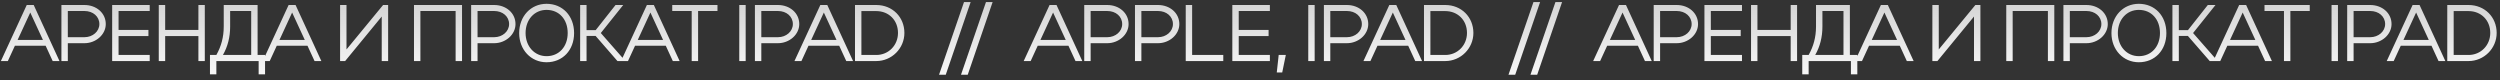
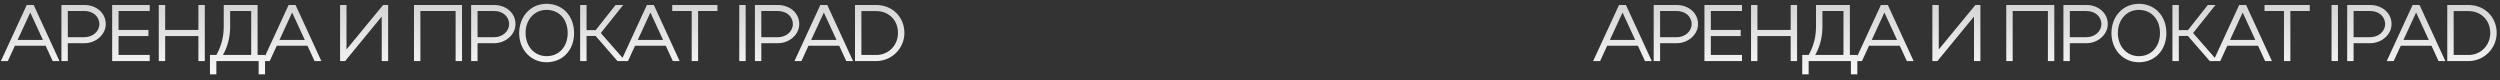
<svg xmlns="http://www.w3.org/2000/svg" width="2498" height="80" viewBox="0 0 2498 80" fill="none">
  <rect x="0" y="0" width="2498" height="80" fill="#333333" stroke="none" />
  <path d="M0.88 61L26.72 5H33.68L59.44 61H52.64L45.6 45.72H14.88L7.84 61H0.88ZM17.6 39.88H42.88L30.24 12.52L17.6 39.88ZM61.366 61V5H84.406C96.246 5 105.686 13 105.686 24.04C105.686 34.68 95.686 43.16 84.406 43.16H67.766V61H61.366ZM99.286 24.04C99.286 16.52 92.966 11 84.406 11H67.766V37.16H84.406C92.646 37.16 99.286 31.4 99.286 24.04ZM112.072 61V5H149.592V11H118.472V29.88H148.313V36.04H118.472V54.92H149.592V61H112.072ZM158.638 61V5H165.038V29.88H198.238V5H204.638V61H198.238V36.04H165.038V61H158.638ZM209.796 54.92H216.196C220.996 46.36 223.556 37.16 223.556 26.52V5H257.396V54.92H264.836V74.28H258.436V61H216.196V74.28H209.796V54.92ZM222.756 54.92H250.996V11H229.956V26.52C229.956 37.08 227.556 46.52 222.756 54.92ZM262.536 61L288.376 5H295.336L321.096 61H314.296L307.256 45.72H276.536L269.496 61H262.536ZM279.256 39.88H304.536L291.896 12.52L279.256 39.88ZM387.823 61H381.423V16.52L344.863 61H339.823V5H346.223V49.4L382.783 5H387.823V61ZM413.657 5H461.657V61H455.257V11H420.057V61H413.657V5ZM470.769 61V5H493.809C505.649 5 515.089 13 515.089 24.04C515.089 34.68 505.089 43.16 493.809 43.16H477.169V61H470.769ZM508.689 24.04C508.689 16.52 502.369 11 493.809 11H477.169V37.16H493.809C502.049 37.16 508.689 31.4 508.689 24.04ZM518.756 33.08C518.756 16.2 530.436 3.8 546.116 3.8C562.116 3.8 573.636 15.8 573.636 33.08C573.636 50.2 562.116 62.2 546.116 62.2C530.516 62.2 518.756 49.72 518.756 33.08ZM525.156 33C525.156 46.28 534.036 56.12 546.116 56.12C558.596 56.12 567.236 46.6 567.236 33C567.236 19.32 558.676 9.88 546.116 9.88C533.956 9.88 525.156 19.64 525.156 33ZM586.082 35.88V61H579.682V5H586.082V30.12H595.202L615.042 5H622.722L600.322 33L624.882 61H616.962L595.122 35.88H586.082ZM620.53 61L646.37 5H653.33L679.09 61H672.29L665.25 45.72H634.53L627.49 61H620.53ZM637.25 39.88H662.53L649.89 12.52L637.25 39.88ZM691.14 61V11H671.7V5H716.9V11H697.54V61H691.14ZM745.077 5V61H738.677V5H745.077ZM754.307 61V5H777.347C789.187 5 798.627 13 798.627 24.04C798.627 34.68 788.627 43.16 777.347 43.16H760.707V61H754.307ZM792.227 24.04C792.227 16.52 785.907 11 777.347 11H760.707V37.16H777.347C785.587 37.16 792.227 31.4 792.227 24.04ZM793.827 61L819.667 5H826.627L852.387 61H845.587L838.547 45.72H807.827L800.787 61H793.827ZM810.547 39.88H835.827L823.187 12.52L810.547 39.88ZM854.313 61V5H875.593C891.593 5 903.673 16.92 903.673 32.92C903.673 48.36 891.033 61 875.593 61H854.313ZM897.273 32.92C897.273 20.2 888.073 11.08 875.593 11.08H860.713V54.92H875.593C887.833 54.92 897.273 45.24 897.273 32.92Z" fill="url(#paint0_linear_276_2134)" />
  <path d="M1591.88 61L1617.72 5H1624.68L1650.44 61H1643.64L1636.6 45.72H1605.88L1598.84 61H1591.88ZM1608.6 39.88H1633.88L1621.24 12.52L1608.6 39.88ZM1652.37 61V5H1675.41C1687.25 5 1696.69 13 1696.69 24.04C1696.69 34.68 1686.69 43.16 1675.41 43.16H1658.77V61H1652.37ZM1690.29 24.04C1690.29 16.52 1683.97 11 1675.41 11H1658.77V37.16H1675.41C1683.65 37.16 1690.29 31.4 1690.29 24.04ZM1703.07 61V5H1740.59V11H1709.47V29.88H1739.31V36.04H1709.47V54.92H1740.59V61H1703.07ZM1749.64 61V5H1756.04V29.88H1789.24V5H1795.64V61H1789.24V36.04H1756.04V61H1749.64ZM1800.8 54.92H1807.2C1812 46.36 1814.56 37.16 1814.56 26.52V5H1848.4V54.92H1855.84V74.28H1849.44V61H1807.2V74.28H1800.8V54.92ZM1813.76 54.92H1842V11H1820.96V26.52C1820.96 37.08 1818.56 46.52 1813.76 54.92ZM1853.54 61L1879.38 5H1886.34L1912.1 61H1905.3L1898.26 45.72H1867.54L1860.5 61H1853.54ZM1870.26 39.88H1895.54L1882.9 12.52L1870.26 39.88ZM1978.82 61H1972.42V16.52L1935.86 61H1930.82V5H1937.22V49.4L1973.78 5H1978.82V61ZM2004.66 5H2052.66V61H2046.26V11H2011.06V61H2004.66V5ZM2061.77 61V5H2084.81C2096.65 5 2106.09 13 2106.09 24.04C2106.09 34.68 2096.09 43.16 2084.81 43.16H2068.17V61H2061.77ZM2099.69 24.04C2099.69 16.52 2093.37 11 2084.81 11H2068.17V37.16H2084.81C2093.05 37.16 2099.69 31.4 2099.69 24.04ZM2109.76 33.08C2109.76 16.2 2121.44 3.8 2137.12 3.8C2153.12 3.8 2164.64 15.8 2164.64 33.08C2164.64 50.2 2153.12 62.2 2137.12 62.2C2121.52 62.2 2109.76 49.72 2109.76 33.08ZM2116.16 33C2116.16 46.28 2125.04 56.12 2137.12 56.12C2149.6 56.12 2158.24 46.6 2158.24 33C2158.24 19.32 2149.68 9.88 2137.12 9.88C2124.96 9.88 2116.16 19.64 2116.16 33ZM2177.08 35.88V61H2170.68V5H2177.08V30.12H2186.2L2206.04 5H2213.72L2191.32 33L2215.88 61H2207.96L2186.12 35.88H2177.08ZM2211.53 61L2237.37 5H2244.33L2270.09 61H2263.29L2256.25 45.72H2225.53L2218.49 61H2211.53ZM2228.25 39.88H2253.53L2240.89 12.52L2228.25 39.88ZM2282.14 61V11H2262.7V5H2307.9V11H2288.54V61H2282.14ZM2336.08 5V61H2329.68V5H2336.08ZM2345.31 61V5H2368.35C2380.19 5 2389.63 13 2389.63 24.04C2389.63 34.68 2379.63 43.16 2368.35 43.16H2351.71V61H2345.31ZM2383.23 24.04C2383.23 16.52 2376.91 11 2368.35 11H2351.71V37.16H2368.35C2376.59 37.16 2383.23 31.4 2383.23 24.04ZM2384.83 61L2410.67 5H2417.63L2443.39 61H2436.59L2429.55 45.72H2398.83L2391.79 61H2384.83ZM2401.55 39.88H2426.83L2414.19 12.52L2401.55 39.88ZM2445.31 61V5H2466.59C2482.59 5 2494.67 16.92 2494.67 32.92C2494.67 48.36 2482.03 61 2466.59 61H2445.31ZM2488.27 32.92C2488.27 20.2 2479.07 11.08 2466.59 11.08H2451.71V54.92H2466.59C2478.83 54.92 2488.27 45.24 2488.27 32.92Z" fill="url(#paint1_linear_276_2134)" />
-   <path d="M1022.88 61L1048.72 5H1055.68L1081.44 61H1074.64L1067.6 45.72H1036.88L1029.84 61H1022.88ZM1039.6 39.88H1064.88L1052.24 12.52L1039.6 39.88ZM1083.37 61V5H1106.41C1118.25 5 1127.69 13 1127.69 24.04C1127.69 34.68 1117.69 43.16 1106.41 43.16H1089.77V61H1083.37ZM1121.29 24.04C1121.29 16.52 1114.97 11 1106.41 11H1089.77V37.16H1106.41C1114.65 37.16 1121.29 31.4 1121.29 24.04ZM1134.07 61V5H1157.11C1168.95 5 1178.39 13 1178.39 24.04C1178.39 34.68 1168.39 43.16 1157.11 43.16H1140.47V61H1134.07ZM1171.99 24.04C1171.99 16.52 1165.67 11 1157.11 11H1140.47V37.16H1157.11C1165.35 37.16 1171.99 31.4 1171.99 24.04ZM1184.78 61V5H1191.18V54.92H1222.3V61H1184.78ZM1231.34 61V5H1268.86V11H1237.74V29.88H1267.58V36.04H1237.74V54.92H1268.86V61H1231.34ZM1275.75 72.44L1277.67 54.92H1284.79L1281.19 72.44H1275.75ZM1313.61 5V61H1307.21V5H1313.61ZM1322.84 61V5H1345.88C1357.72 5 1367.16 13 1367.16 24.04C1367.16 34.68 1357.16 43.16 1345.88 43.16H1329.24V61H1322.84ZM1360.76 24.04C1360.76 16.52 1354.44 11 1345.88 11H1329.24V37.16H1345.88C1354.12 37.16 1360.76 31.4 1360.76 24.04ZM1362.36 61L1388.2 5H1395.16L1420.92 61H1414.12L1407.08 45.72H1376.36L1369.32 61H1362.36ZM1379.08 39.88H1404.36L1391.72 12.52L1379.08 39.88ZM1422.85 61V5H1444.13C1460.13 5 1472.21 16.92 1472.21 32.92C1472.21 48.36 1459.57 61 1444.13 61H1422.85ZM1465.81 32.92C1465.81 20.2 1456.61 11.08 1444.13 11.08H1429.25V54.92H1444.13C1456.37 54.92 1465.81 45.24 1465.81 32.92Z" fill="url(#paint2_linear_276_2134)" />
-   <path d="M938.28 74.68L963.24 2.04H969.88L945 74.68H938.28ZM960.236 74.68L985.196 2.04H991.836L966.956 74.68H960.236Z" fill="url(#paint3_linear_276_2134)" />
-   <path d="M1507.28 74.68L1532.24 2.04H1538.88L1514 74.68H1507.28ZM1529.24 74.68L1554.2 2.04H1560.84L1535.96 74.68H1529.24Z" fill="url(#paint4_linear_276_2134)" />
  <defs>
    <linearGradient id="paint0_linear_276_2134" x1="455.213" y1="-3.62097e-06" x2="455.213" y2="80" gradientUnits="userSpaceOnUse">
      <stop stop-color="#D3D3D3" />
      <stop offset="1" stop-color="#FAFAFA" />
    </linearGradient>
    <linearGradient id="paint1_linear_276_2134" x1="2046.21" y1="-3.62097e-06" x2="2046.21" y2="80" gradientUnits="userSpaceOnUse">
      <stop stop-color="#D3D3D3" />
      <stop offset="1" stop-color="#FAFAFA" />
    </linearGradient>
    <linearGradient id="paint2_linear_276_2134" x1="1250.36" y1="-3.62097e-06" x2="1250.36" y2="80" gradientUnits="userSpaceOnUse">
      <stop stop-color="#D3D3D3" />
      <stop offset="1" stop-color="#FAFAFA" />
    </linearGradient>
    <linearGradient id="paint3_linear_276_2134" x1="965.545" y1="-3.62097e-06" x2="965.545" y2="80" gradientUnits="userSpaceOnUse">
      <stop stop-color="#D3D3D3" />
      <stop offset="1" stop-color="#FAFAFA" />
    </linearGradient>
    <linearGradient id="paint4_linear_276_2134" x1="1534.54" y1="-3.62097e-06" x2="1534.55" y2="80" gradientUnits="userSpaceOnUse">
      <stop stop-color="#D3D3D3" />
      <stop offset="1" stop-color="#FAFAFA" />
    </linearGradient>
  </defs>
</svg>